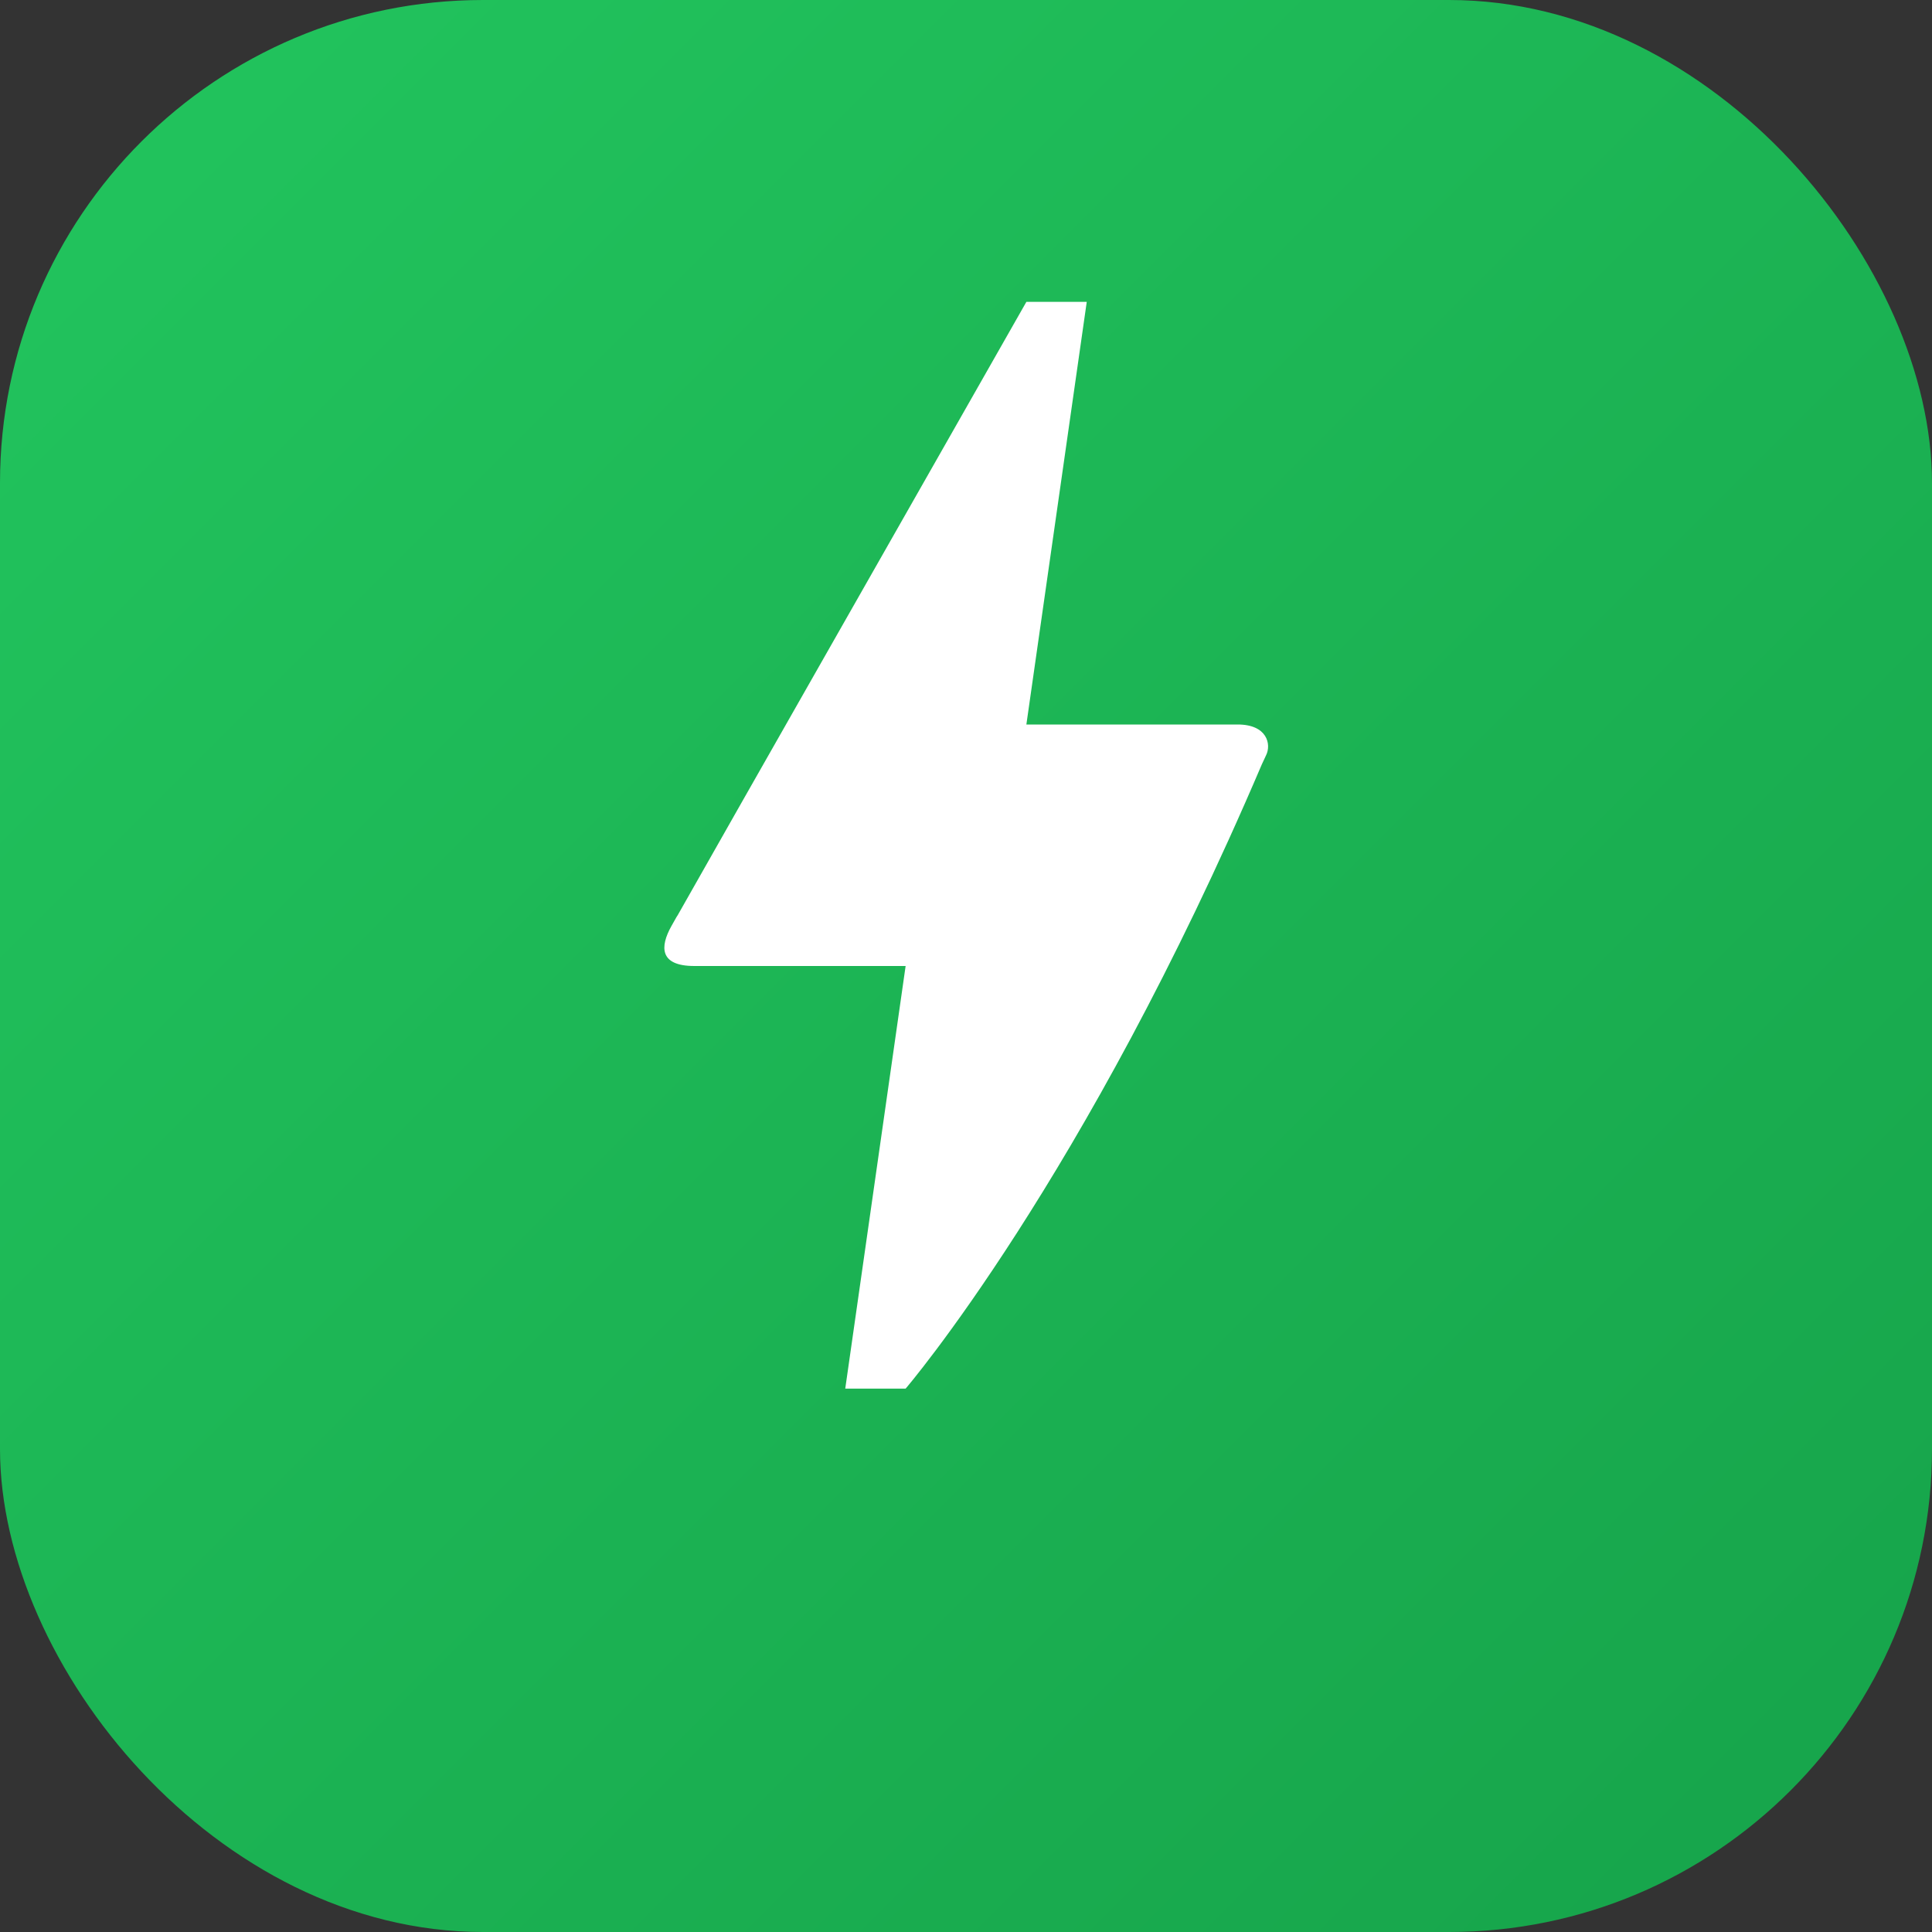
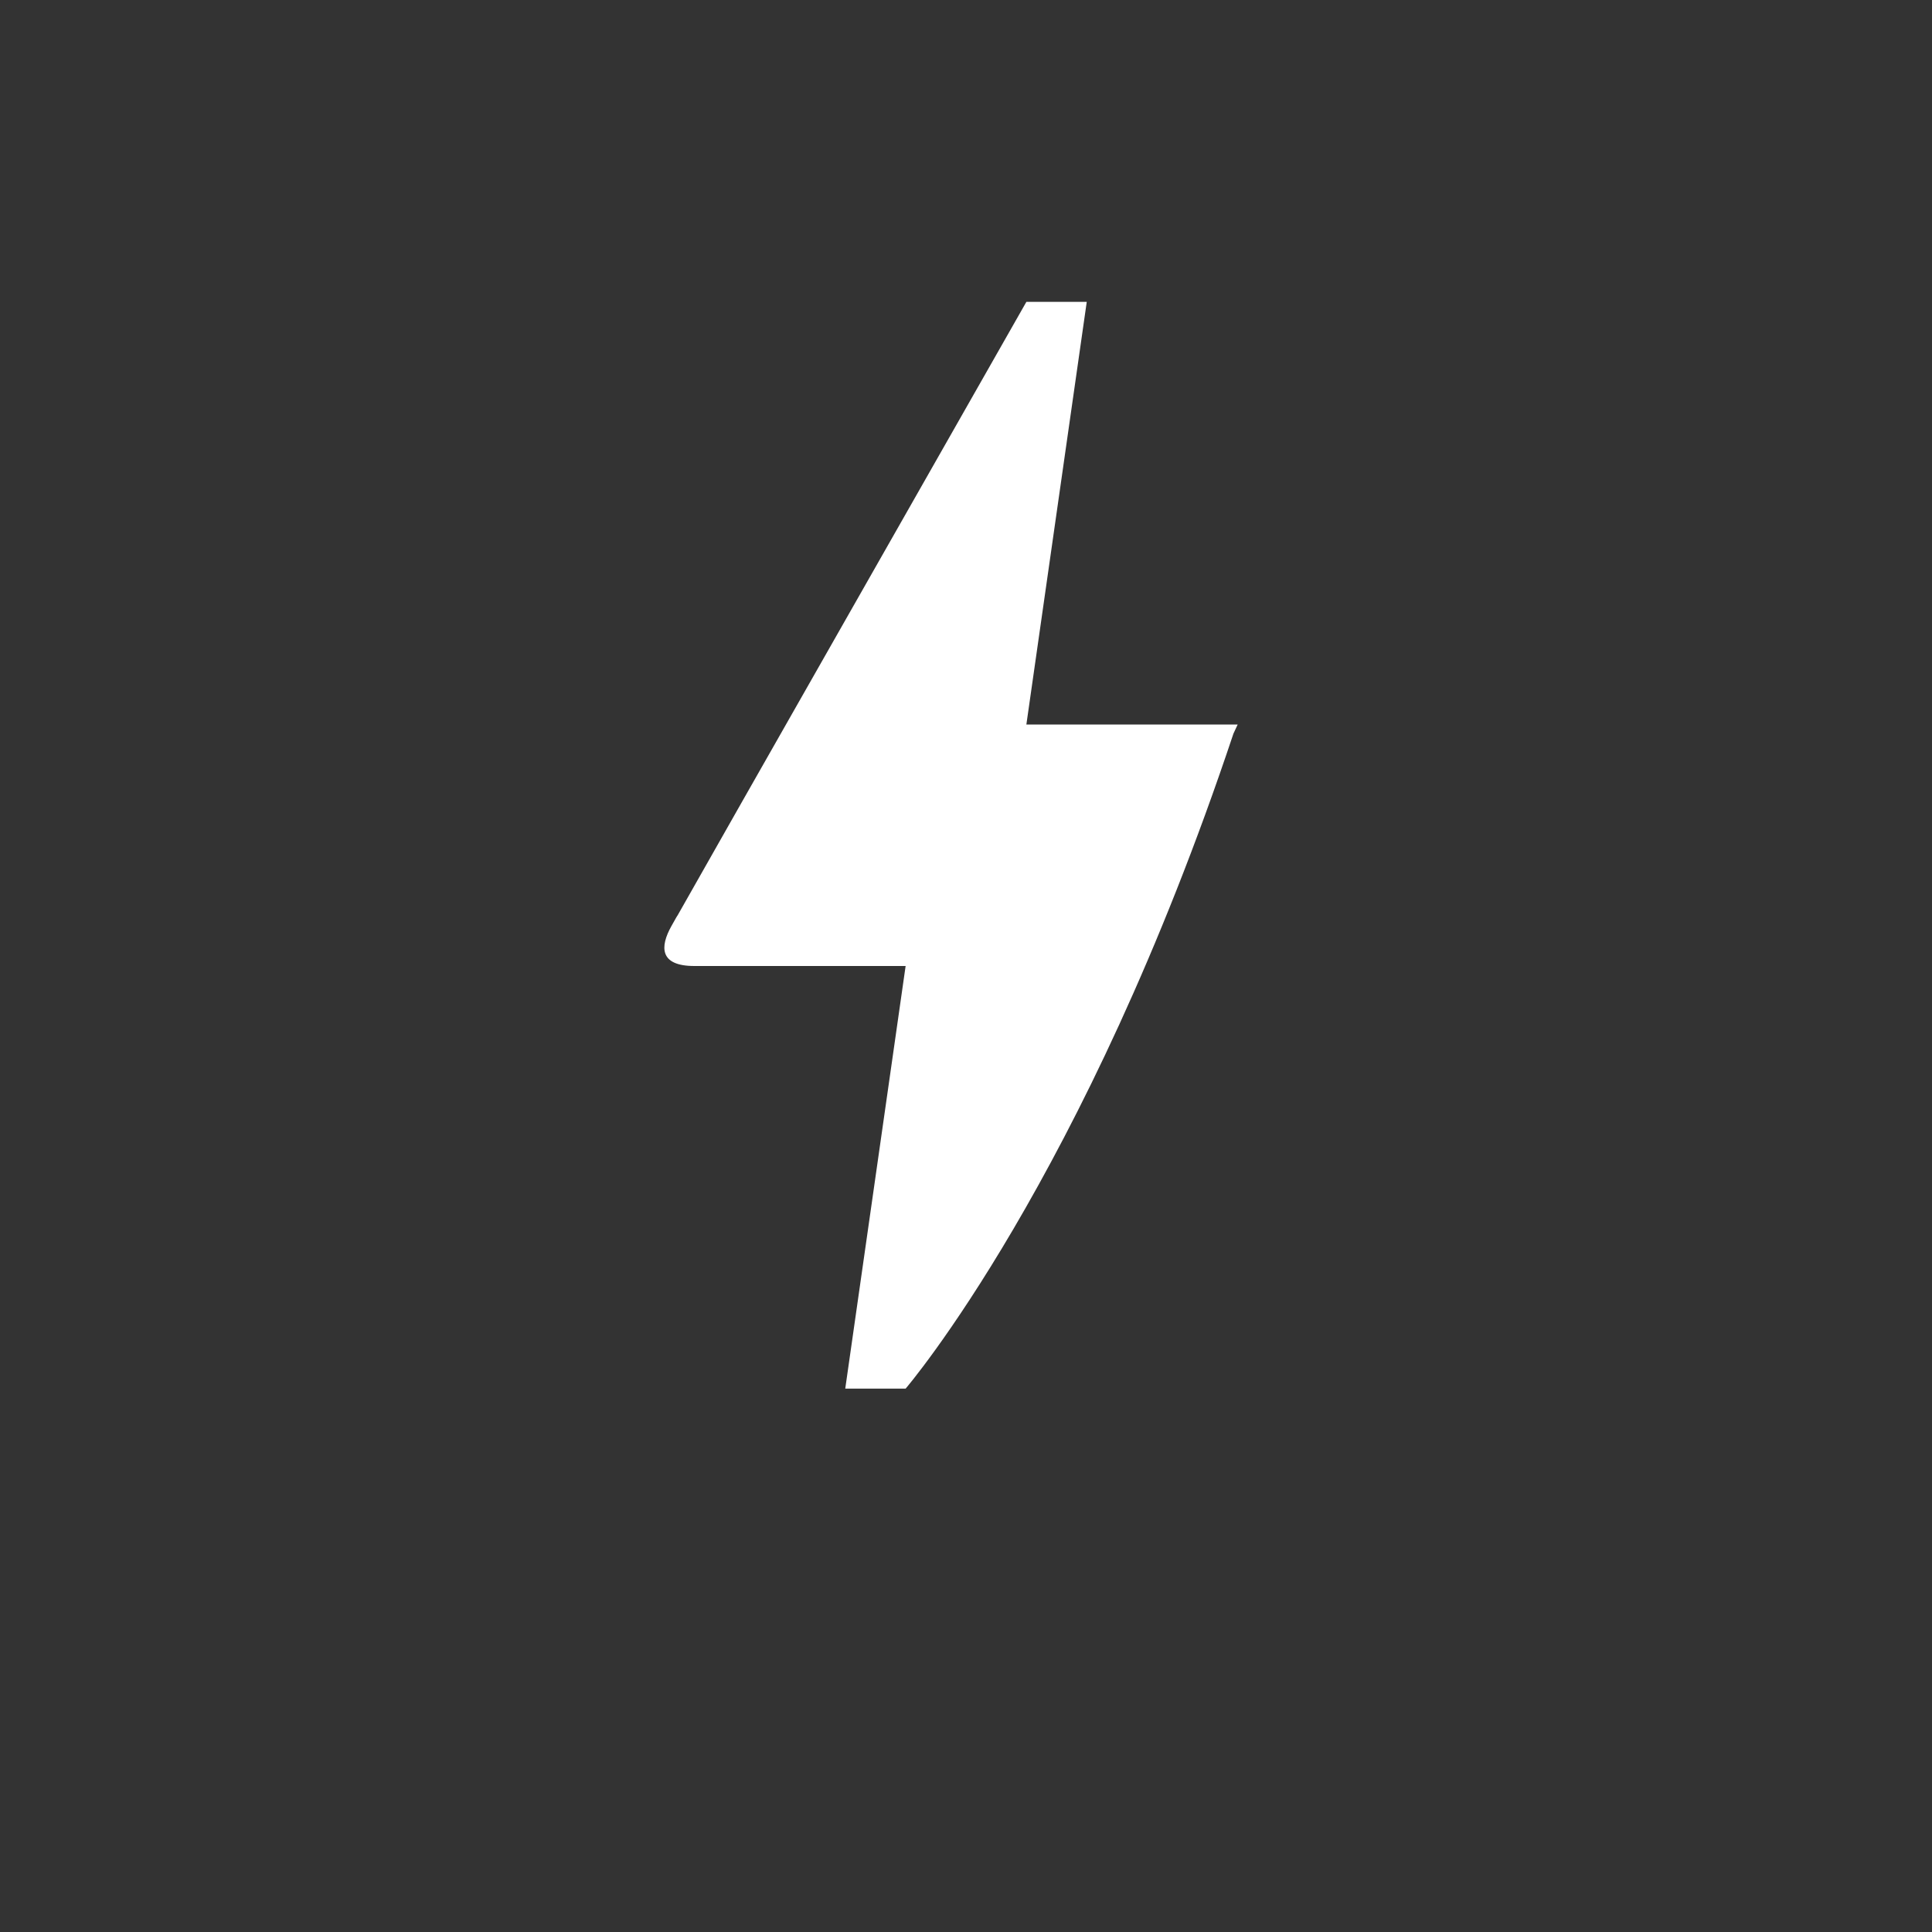
<svg xmlns="http://www.w3.org/2000/svg" viewBox="0 0 32 32">
  <rect x="0" y="0" width="32" height="32" fill="#333333" stroke="none" />
  <defs>
    <linearGradient id="grad" x1="0%" y1="0%" x2="100%" y2="100%">
      <stop offset="0%" style="stop-color:#22c55e" />
      <stop offset="100%" style="stop-color:#16a34a" />
    </linearGradient>
  </defs>
-   <rect width="32" height="32" rx="8" fill="url(#grad)" />
-   <path fill="#fff" d="M15 23h-1l1-7H11.5c-.58 0-.57-.32-.38-.66.19-.34.05-.08.07-.12C12.48 12.94 14.42 9.54 17 5h1l-1 7h3.5c.49 0 .56.33.47.51l-.07.15C17.96 19.55 15 23 15 23z" />
+   <path fill="#fff" d="M15 23h-1l1-7H11.5c-.58 0-.57-.32-.38-.66.19-.34.05-.08.07-.12C12.48 12.94 14.42 9.54 17 5h1l-1 7h3.5l-.07.15C17.96 19.55 15 23 15 23z" />
</svg>